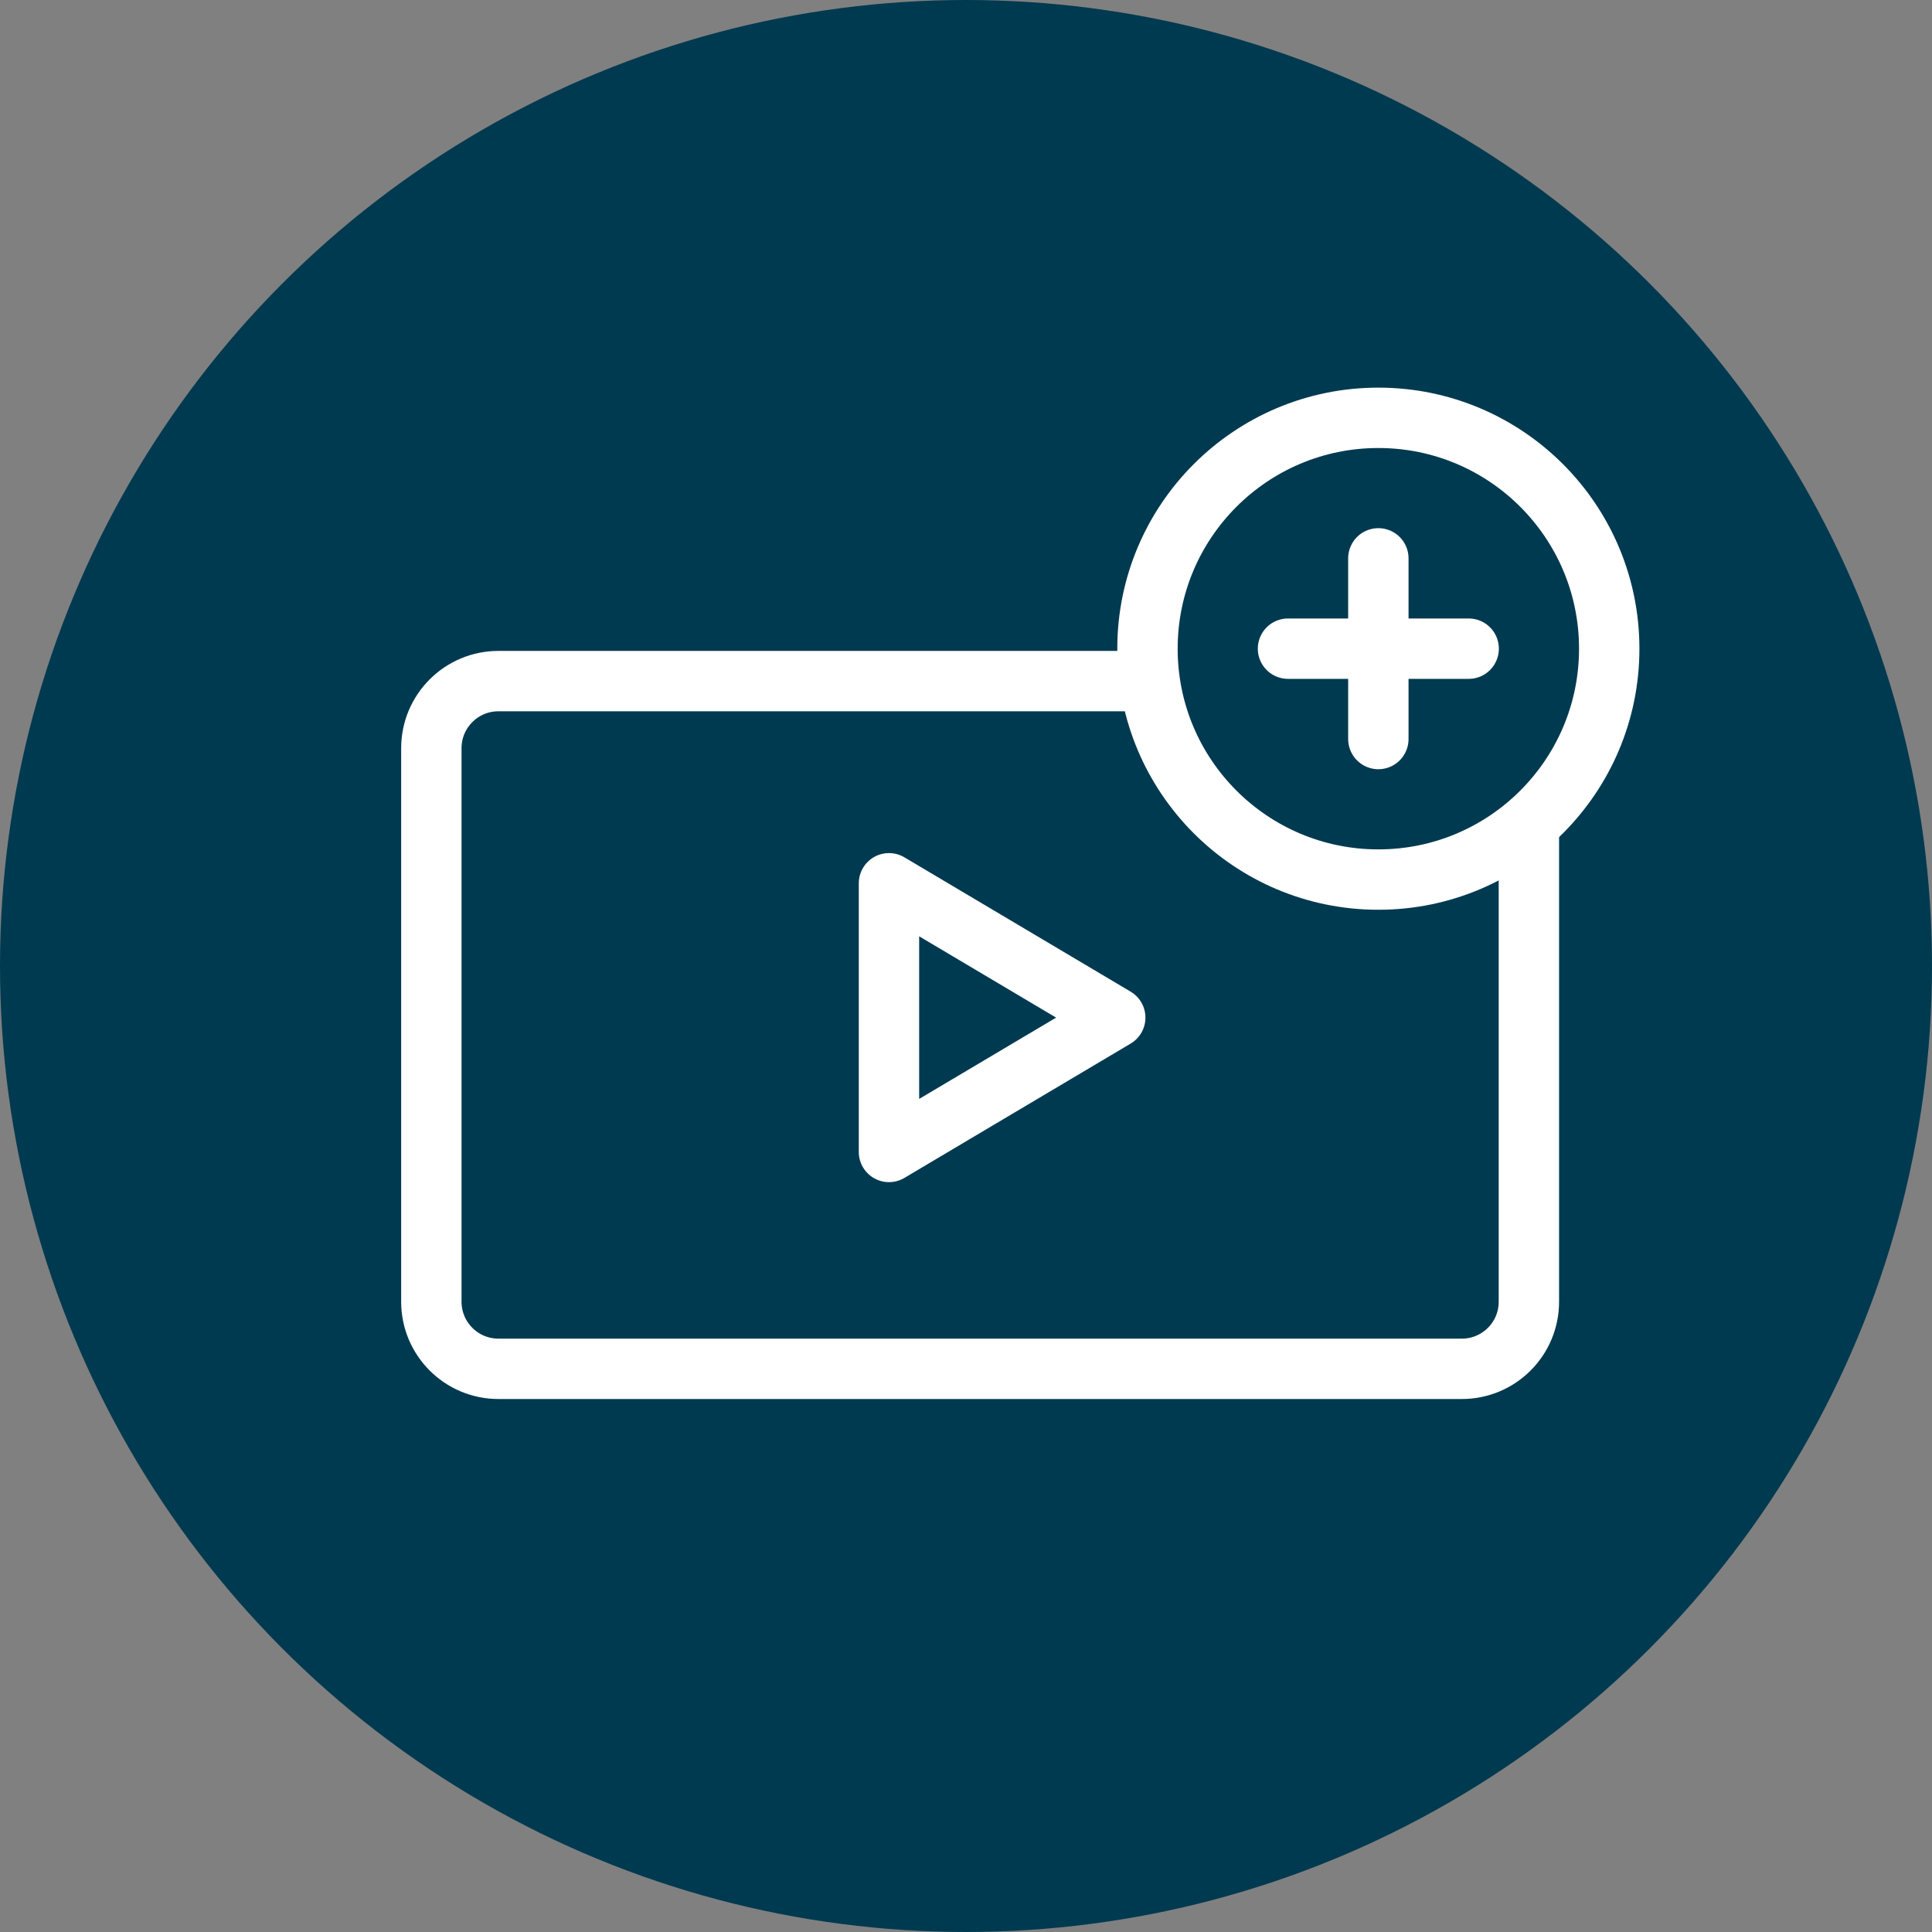
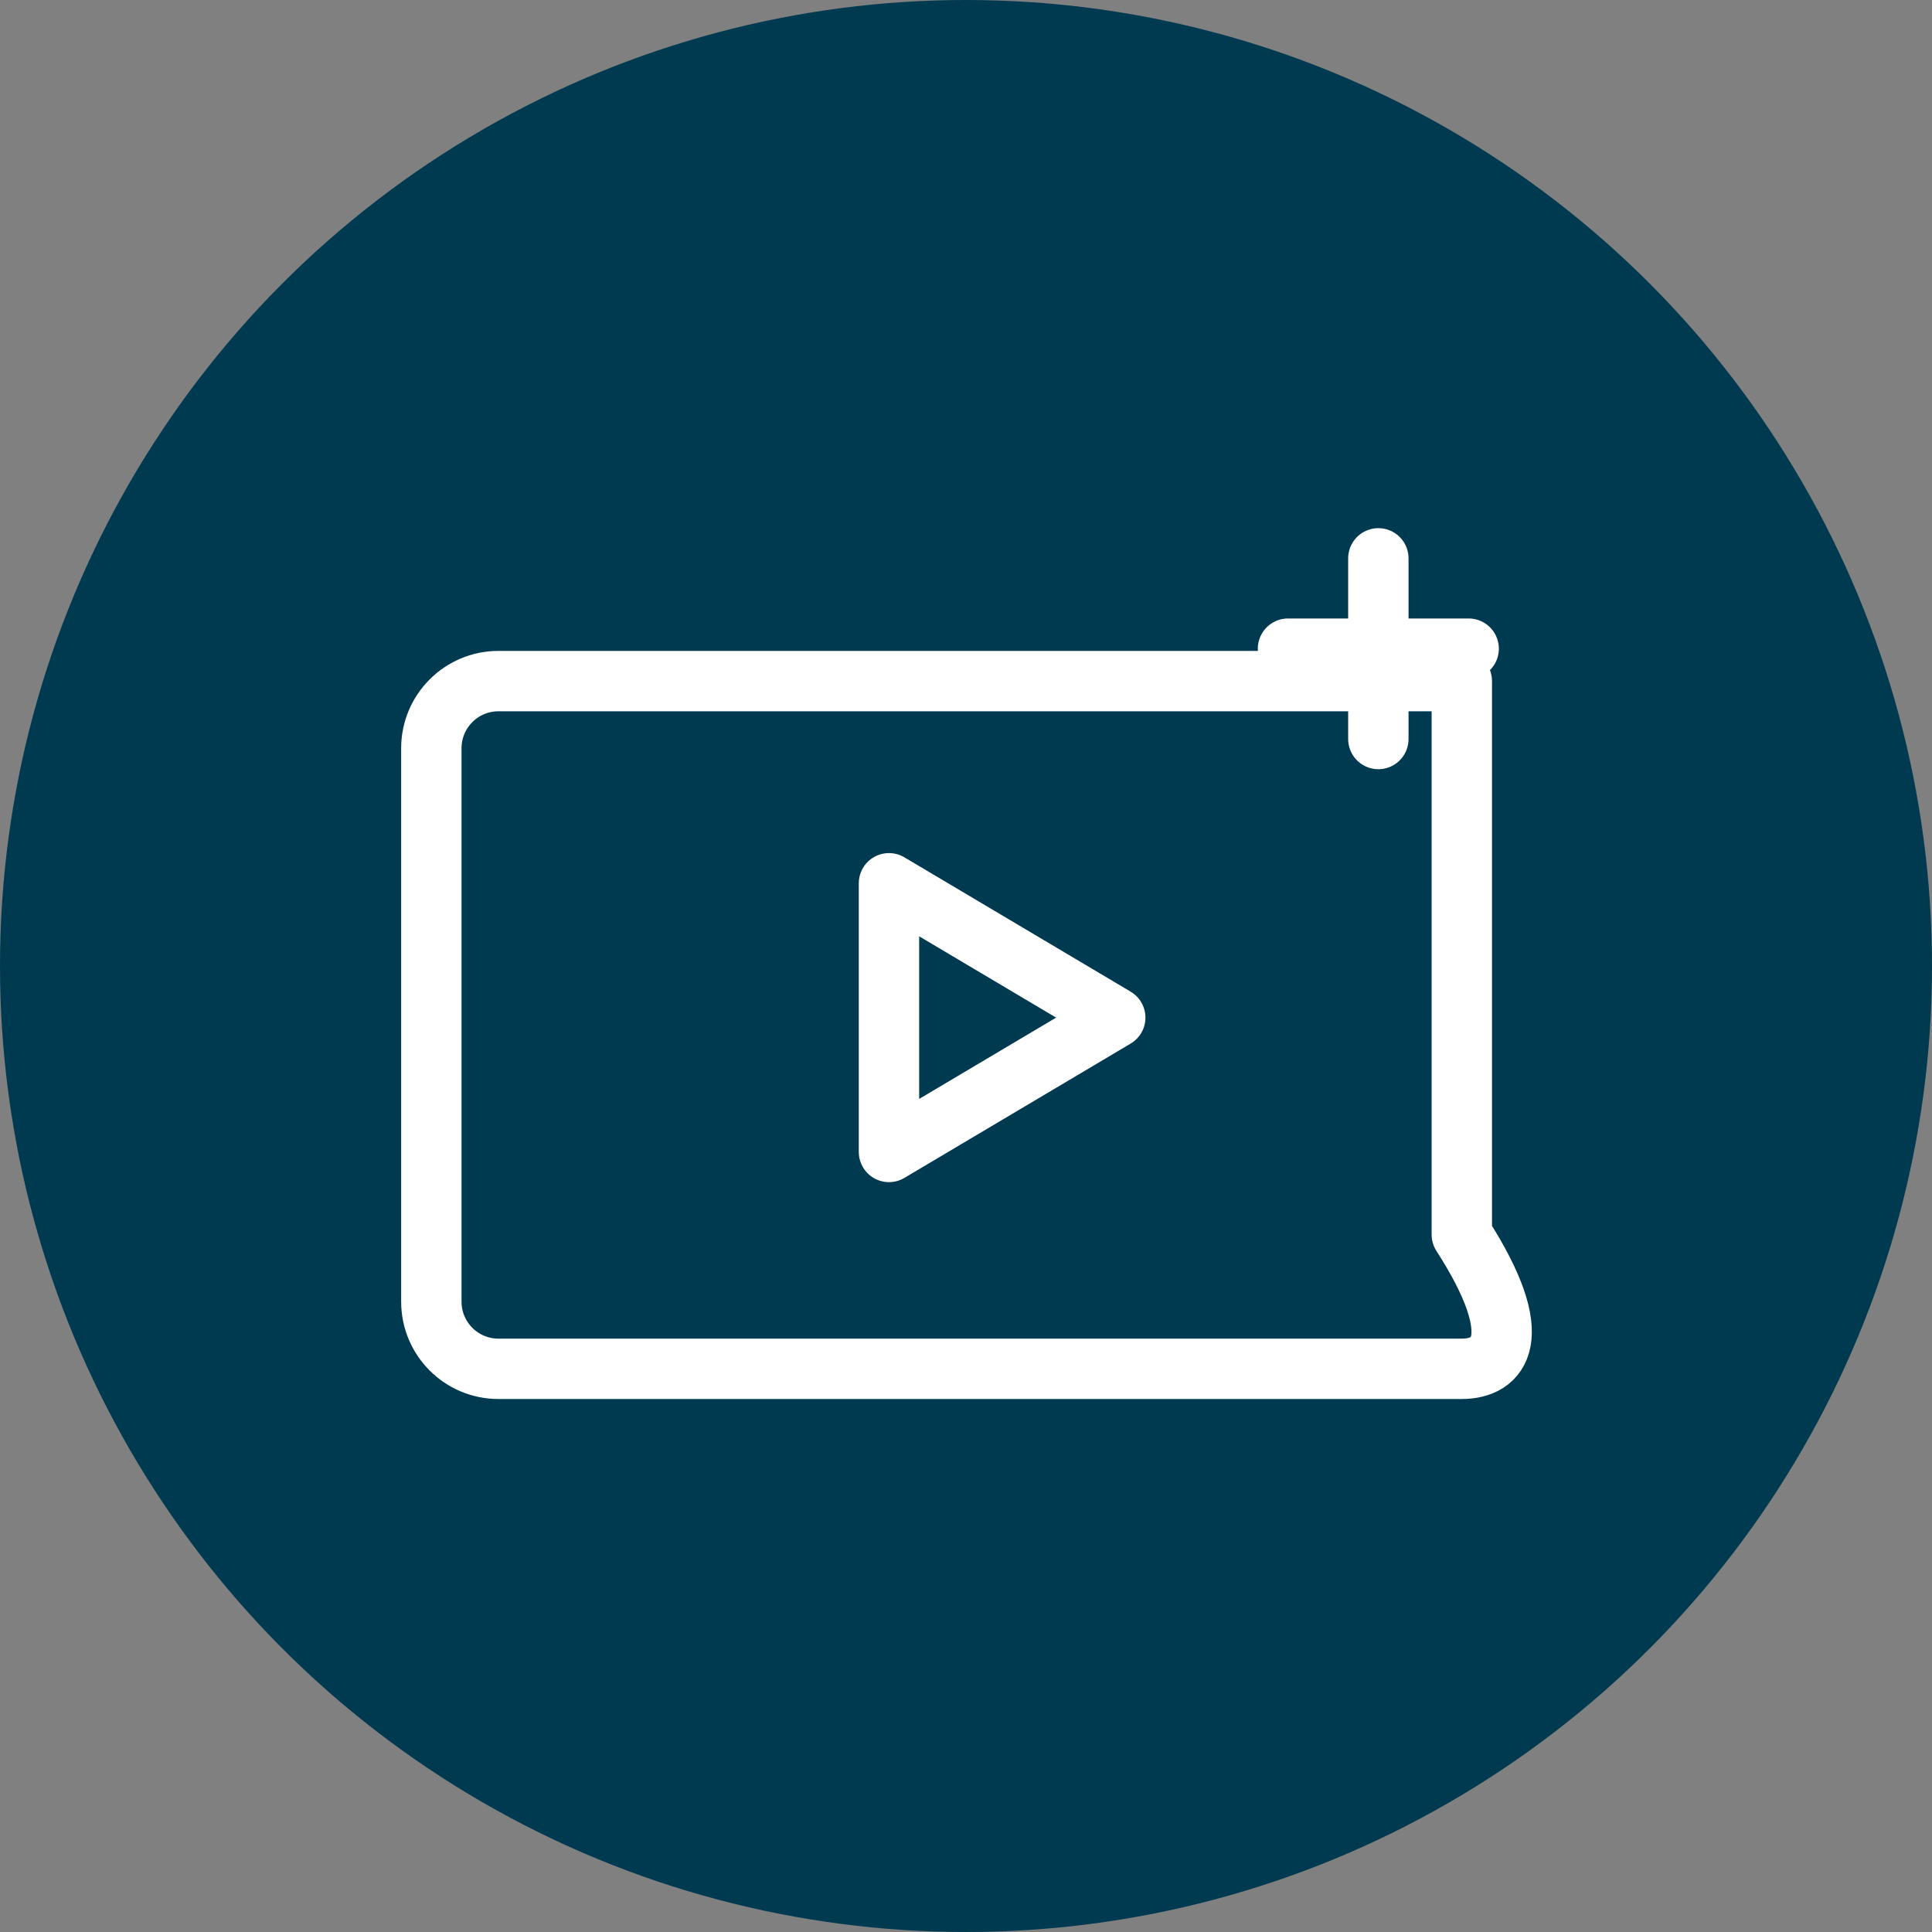
<svg xmlns="http://www.w3.org/2000/svg" version="1.1" x="0px" y="0px" width="60px" height="60px" viewBox="0 0 60 60" enable-background="new 0 0 60 60" xml:space="preserve">
  <rect x="0" y="0" width="60" height="60" fill="#808080" stroke="none" />
  <g id="iconeA_x5F_solution">
</g>
  <g id="iconeB_x5F_developpemement">
    <g>
      <circle fill="#003A50" cx="30" cy="30" r="30" />
      <g>
-         <path fill="none" stroke="#FFFFFF" stroke-width="1.875" stroke-linecap="round" stroke-linejoin="round" stroke-miterlimit="10" d="     M45.398,42.51H15.479c-1.149,0-2.083-0.932-2.083-2.084v-17.19c0-1.151,0.934-2.084,2.083-2.084h29.919     c1.15,0,2.083,0.933,2.083,2.084v17.19C47.482,41.578,46.549,42.51,45.398,42.51z" />
+         <path fill="none" stroke="#FFFFFF" stroke-width="1.875" stroke-linecap="round" stroke-linejoin="round" stroke-miterlimit="10" d="     M45.398,42.51H15.479c-1.149,0-2.083-0.932-2.083-2.084v-17.19c0-1.151,0.934-2.084,2.083-2.084h29.919     v17.19C47.482,41.578,46.549,42.51,45.398,42.51z" />
        <polygon fill="none" stroke="#FFFFFF" stroke-width="1.875" stroke-linecap="round" stroke-linejoin="round" stroke-miterlimit="10" points="     27.608,27.431 34.635,31.603 27.608,35.775    " />
      </g>
-       <circle fill="#003A50" stroke="#FFFFFF" stroke-width="1.875" stroke-linecap="round" stroke-linejoin="round" stroke-miterlimit="10" cx="42.806" cy="20.146" r="7.17" />
      <line fill="#003A50" stroke="#FFFFFF" stroke-width="1.875" stroke-linecap="round" stroke-linejoin="round" stroke-miterlimit="10" x1="42.806" y1="17.34" x2="42.806" y2="22.951" />
      <line fill="#003A50" stroke="#FFFFFF" stroke-width="1.875" stroke-linecap="round" stroke-linejoin="round" stroke-miterlimit="10" x1="45.611" y1="20.145" x2="40" y2="20.145" />
    </g>
  </g>
  <g id="iconeB_x5F_bien-être">
</g>
  <g id="iconeB_x5F_sur-mesure">
</g>
  <g id="iconeB_x5F_ajout">
</g>
</svg>